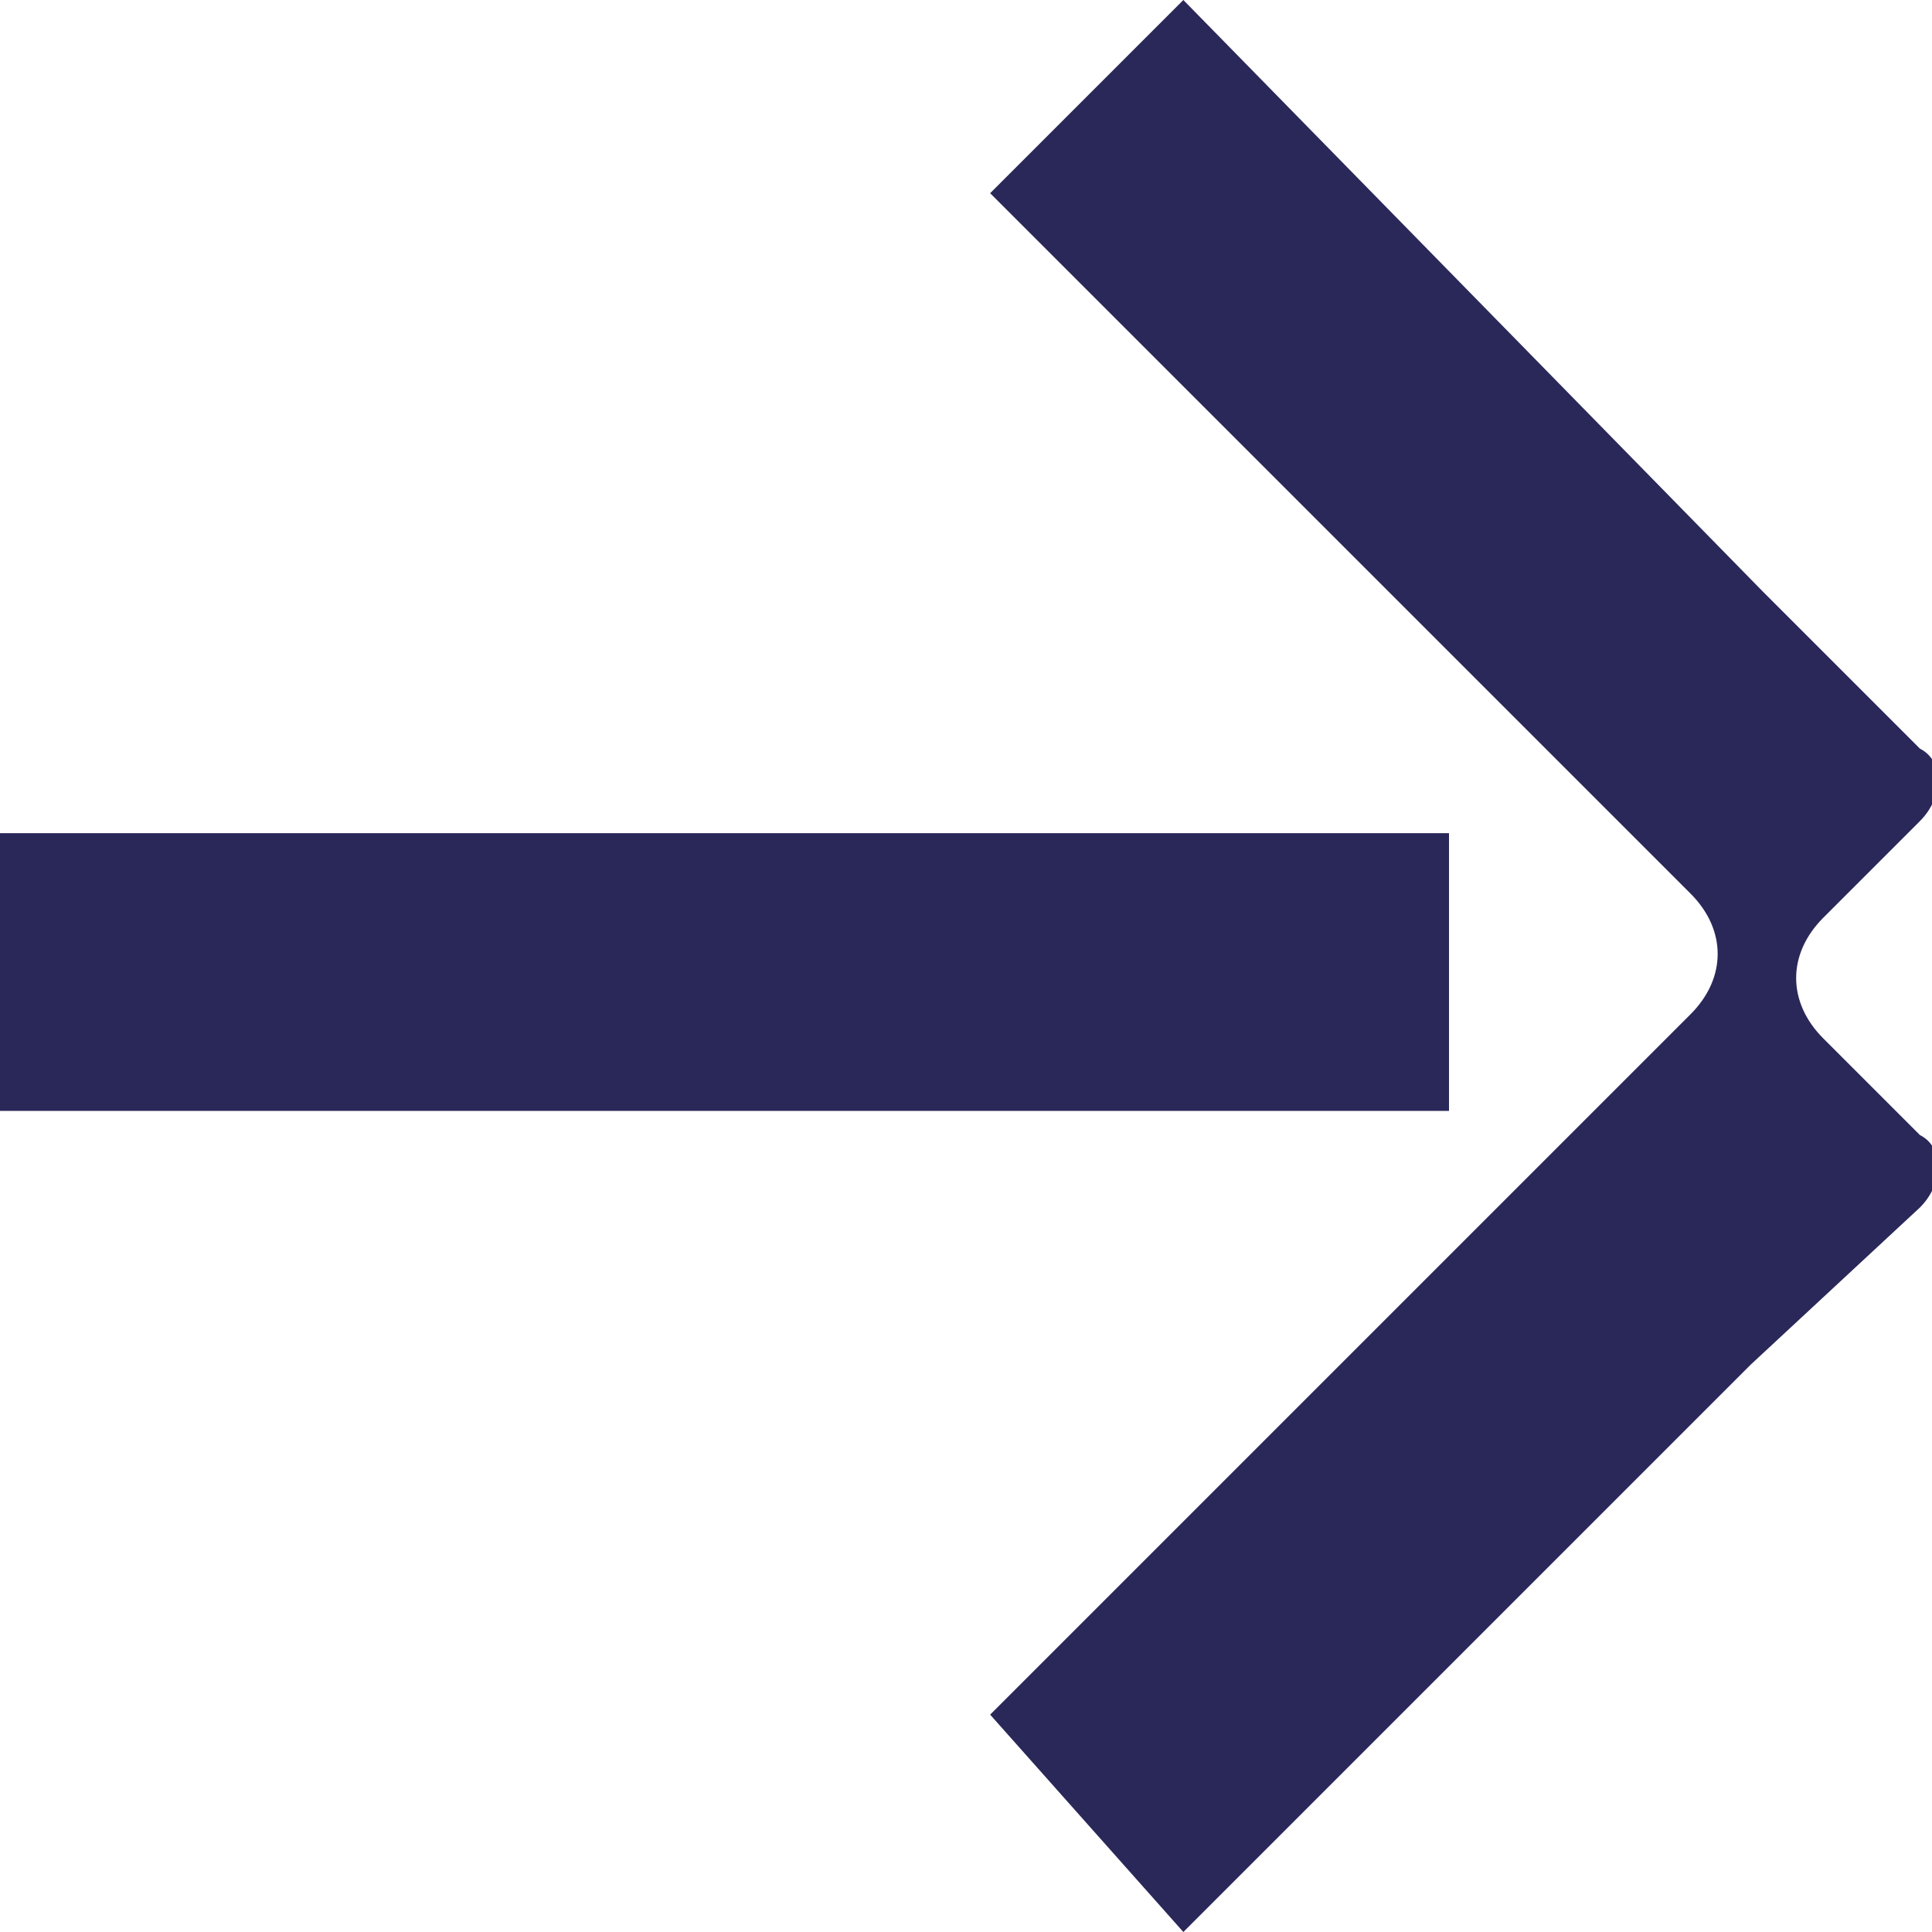
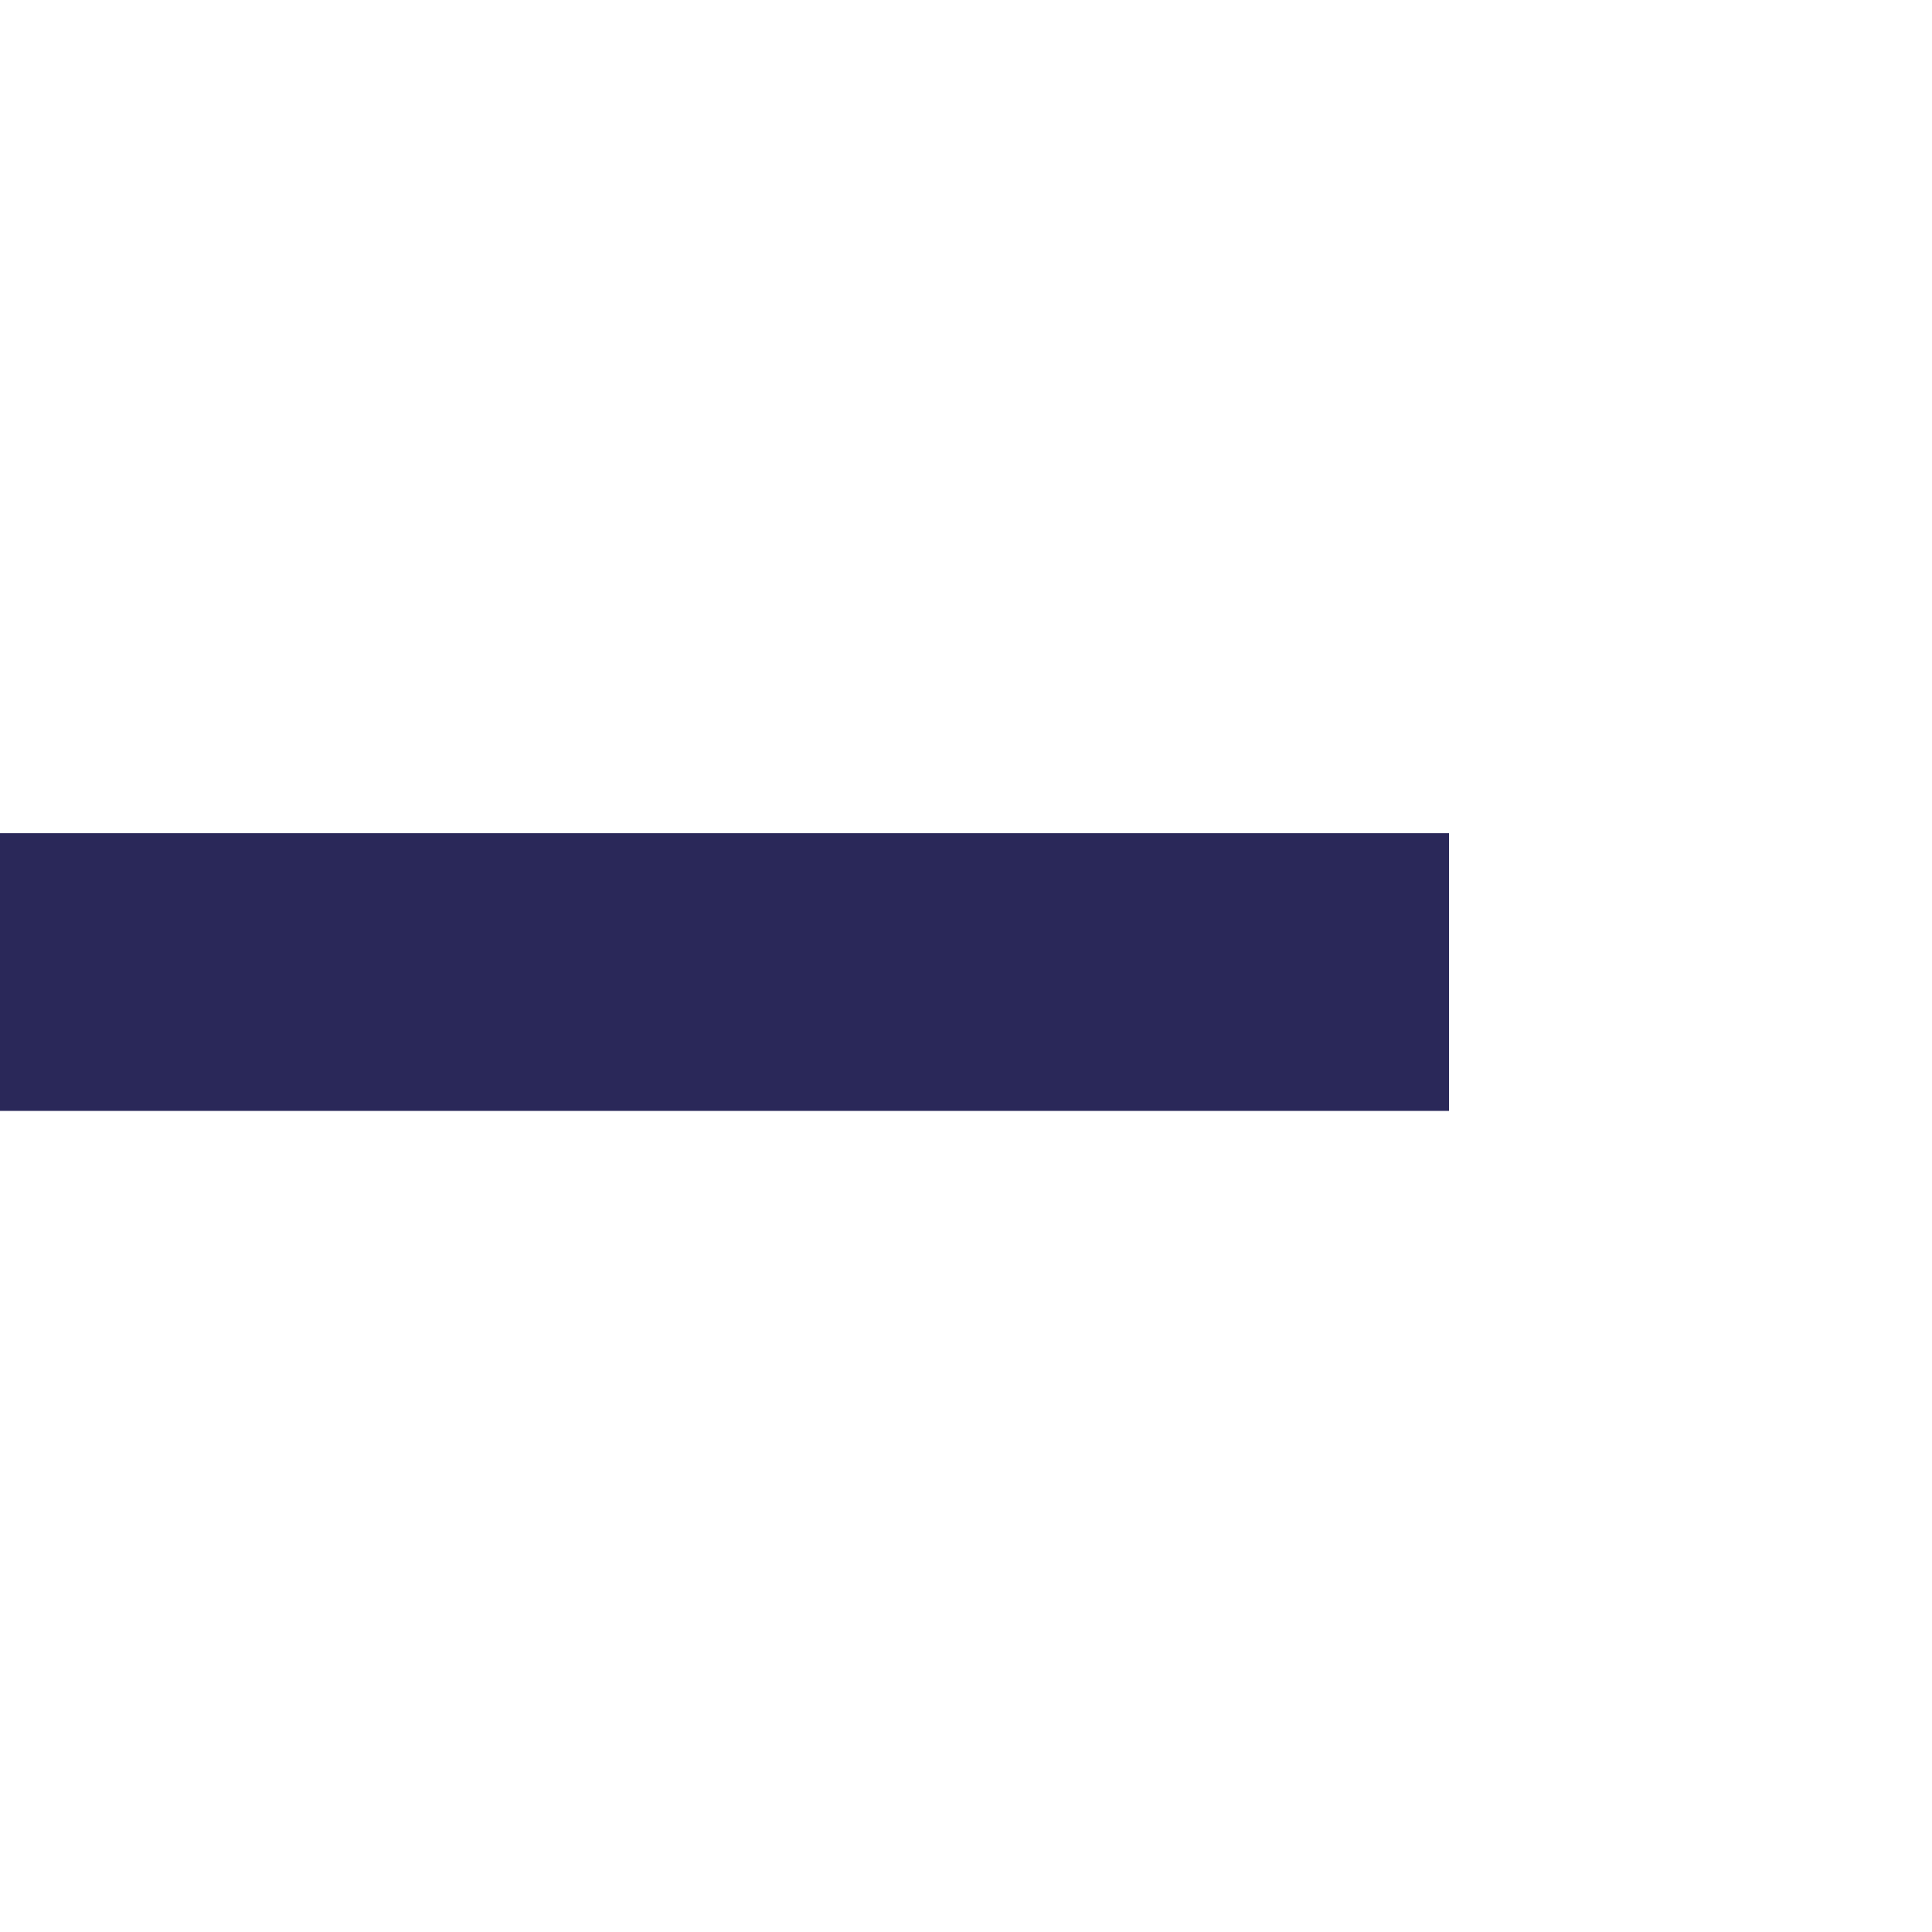
<svg xmlns="http://www.w3.org/2000/svg" version="1.1" id="Layer_1" x="0px" y="0px" viewBox="0 0 16 16" style="enable-background:new 0 0 16 16;" xml:space="preserve">
  <style type="text/css">
	.st0{fill:#2A2859;}
</style>
  <g>
-     <path class="st0" d="M15.9,10c0.2-0.2,0.2-0.5,0-0.6l-0.8-0.8c-0.3-0.3-0.3-0.7,0-1l0.8-0.8c0.2-0.2,0.2-0.5,0-0.6l-1.3-1.3l0,0   L9.8,0L8.2,1.6l4.7,4.7l1.1,1.1c0.3,0.3,0.3,0.7,0,1l-1.1,1.1l-4.7,4.7L9.8,16l4.7-4.7l0,0L15.9,10z" />
    <rect x="0" y="6.9" class="st0" width="12" height="2.3" />
  </g>
</svg>